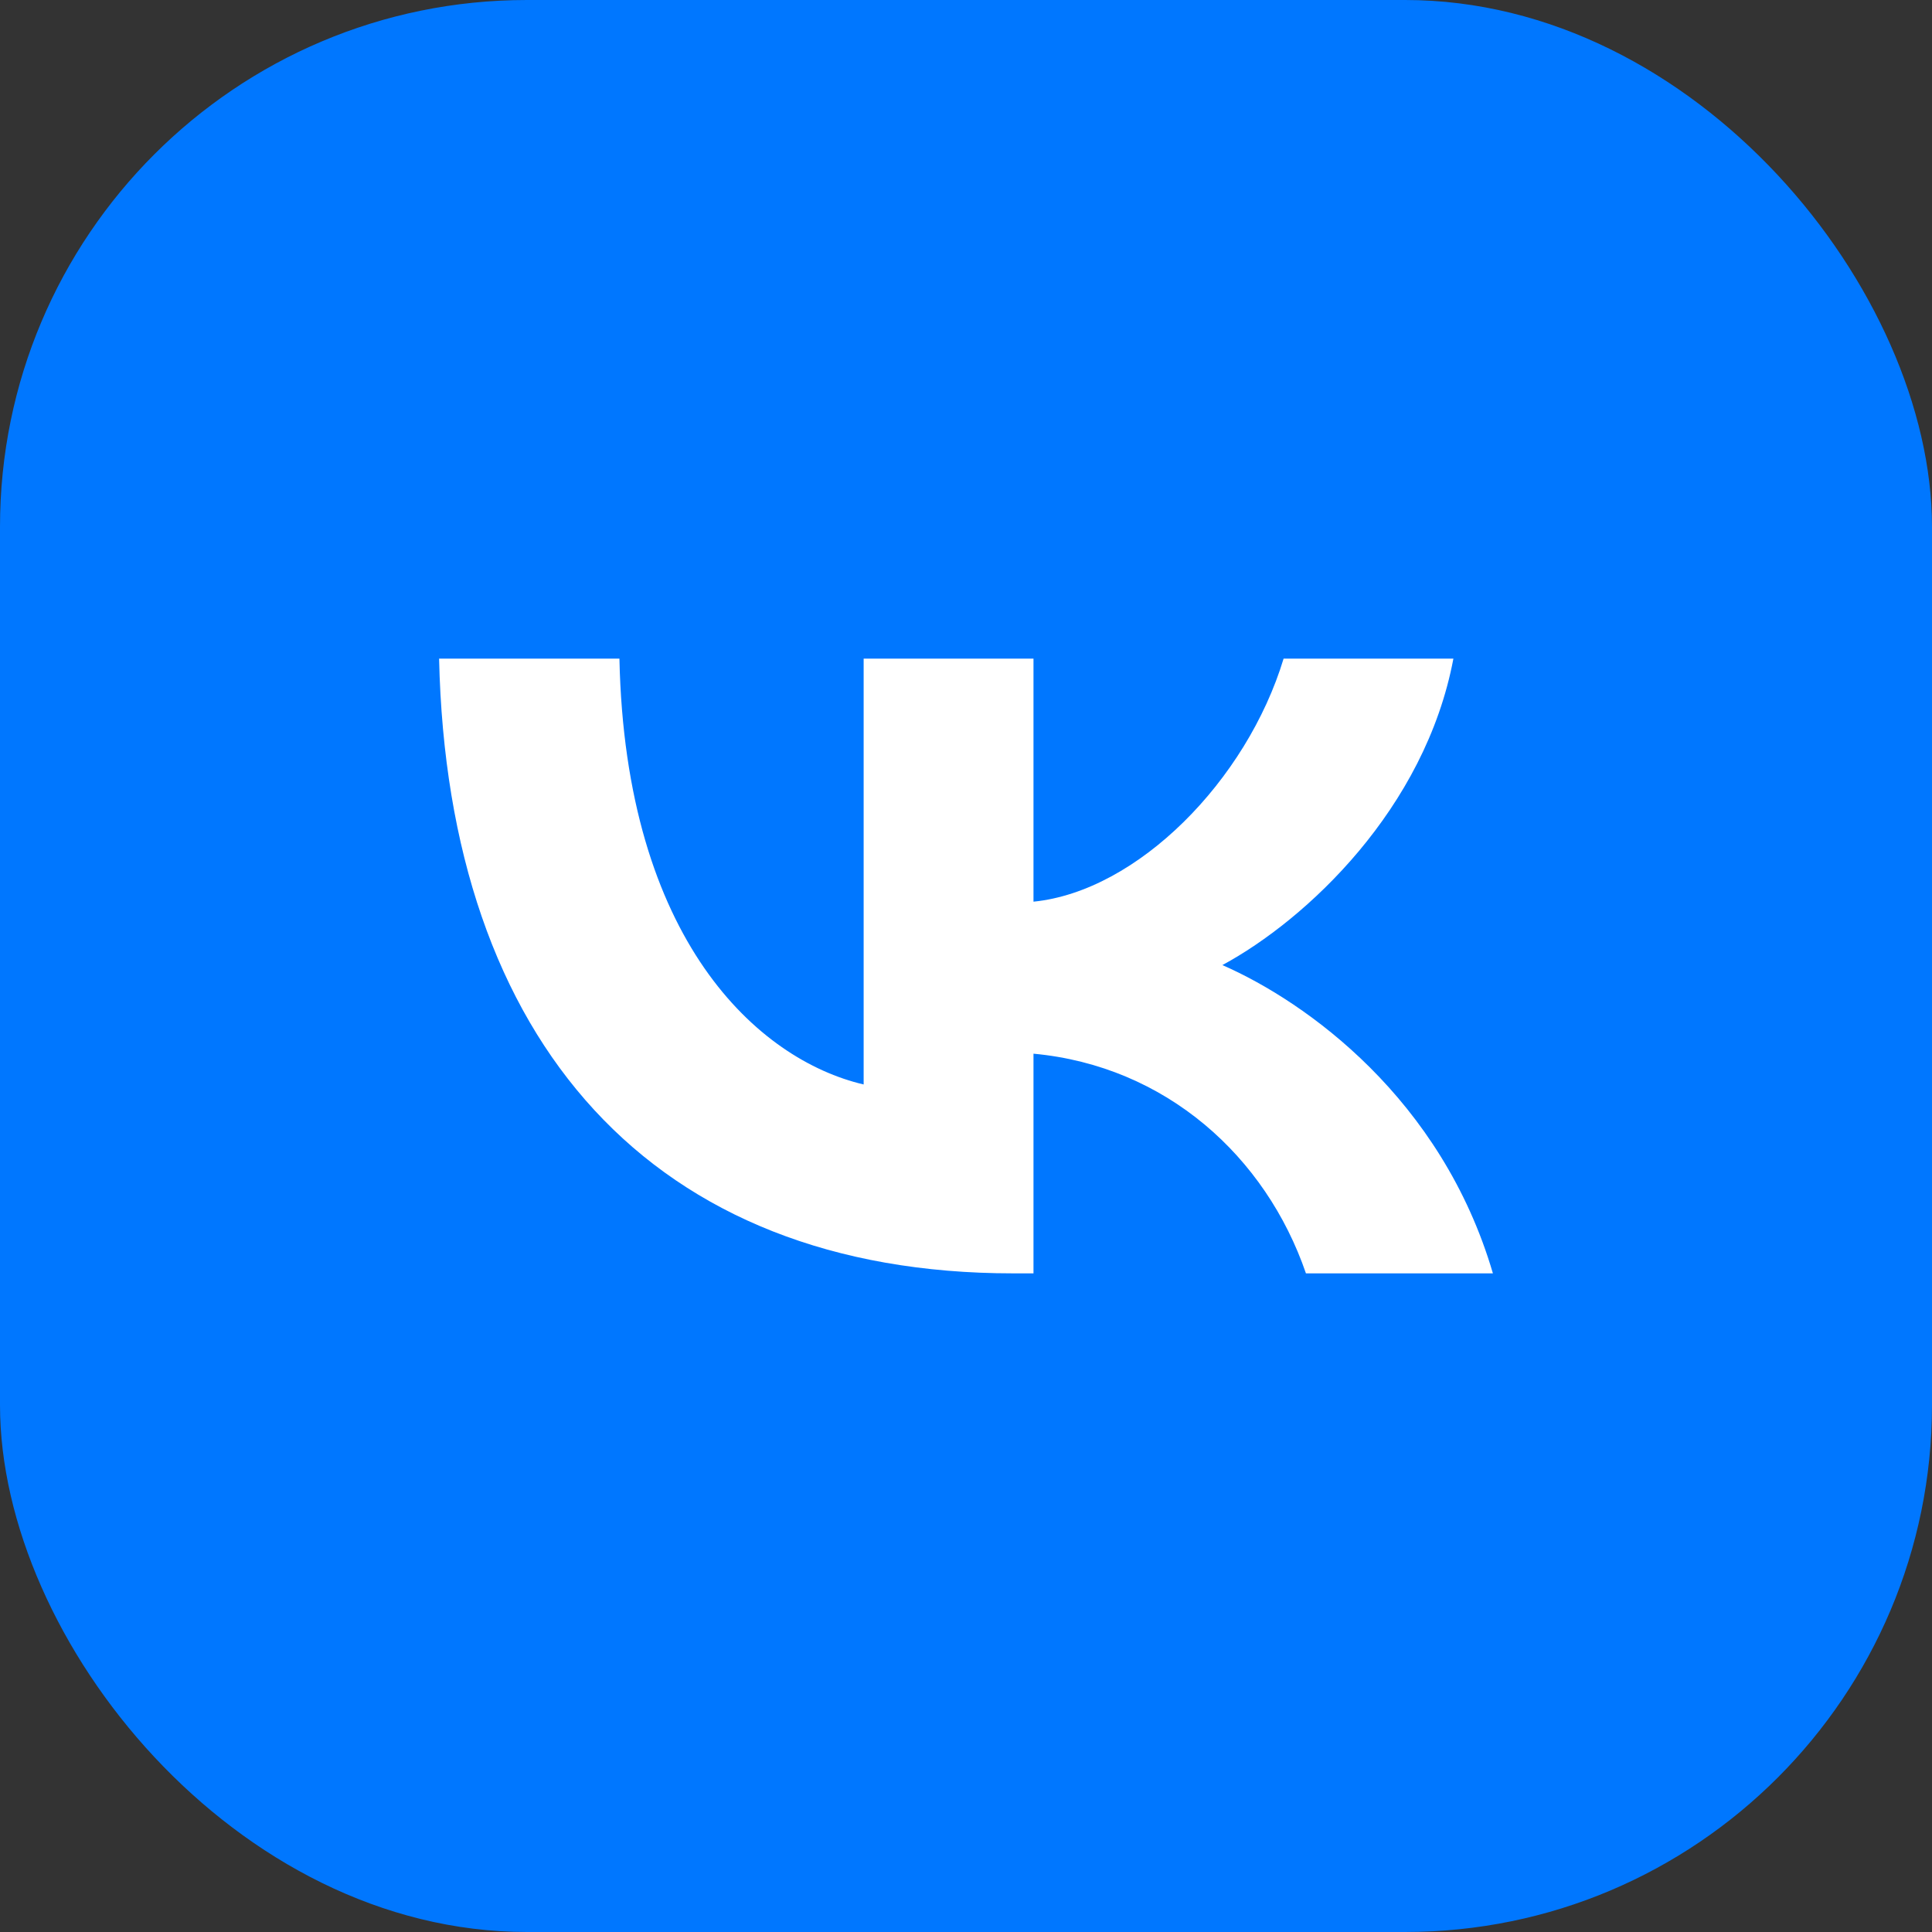
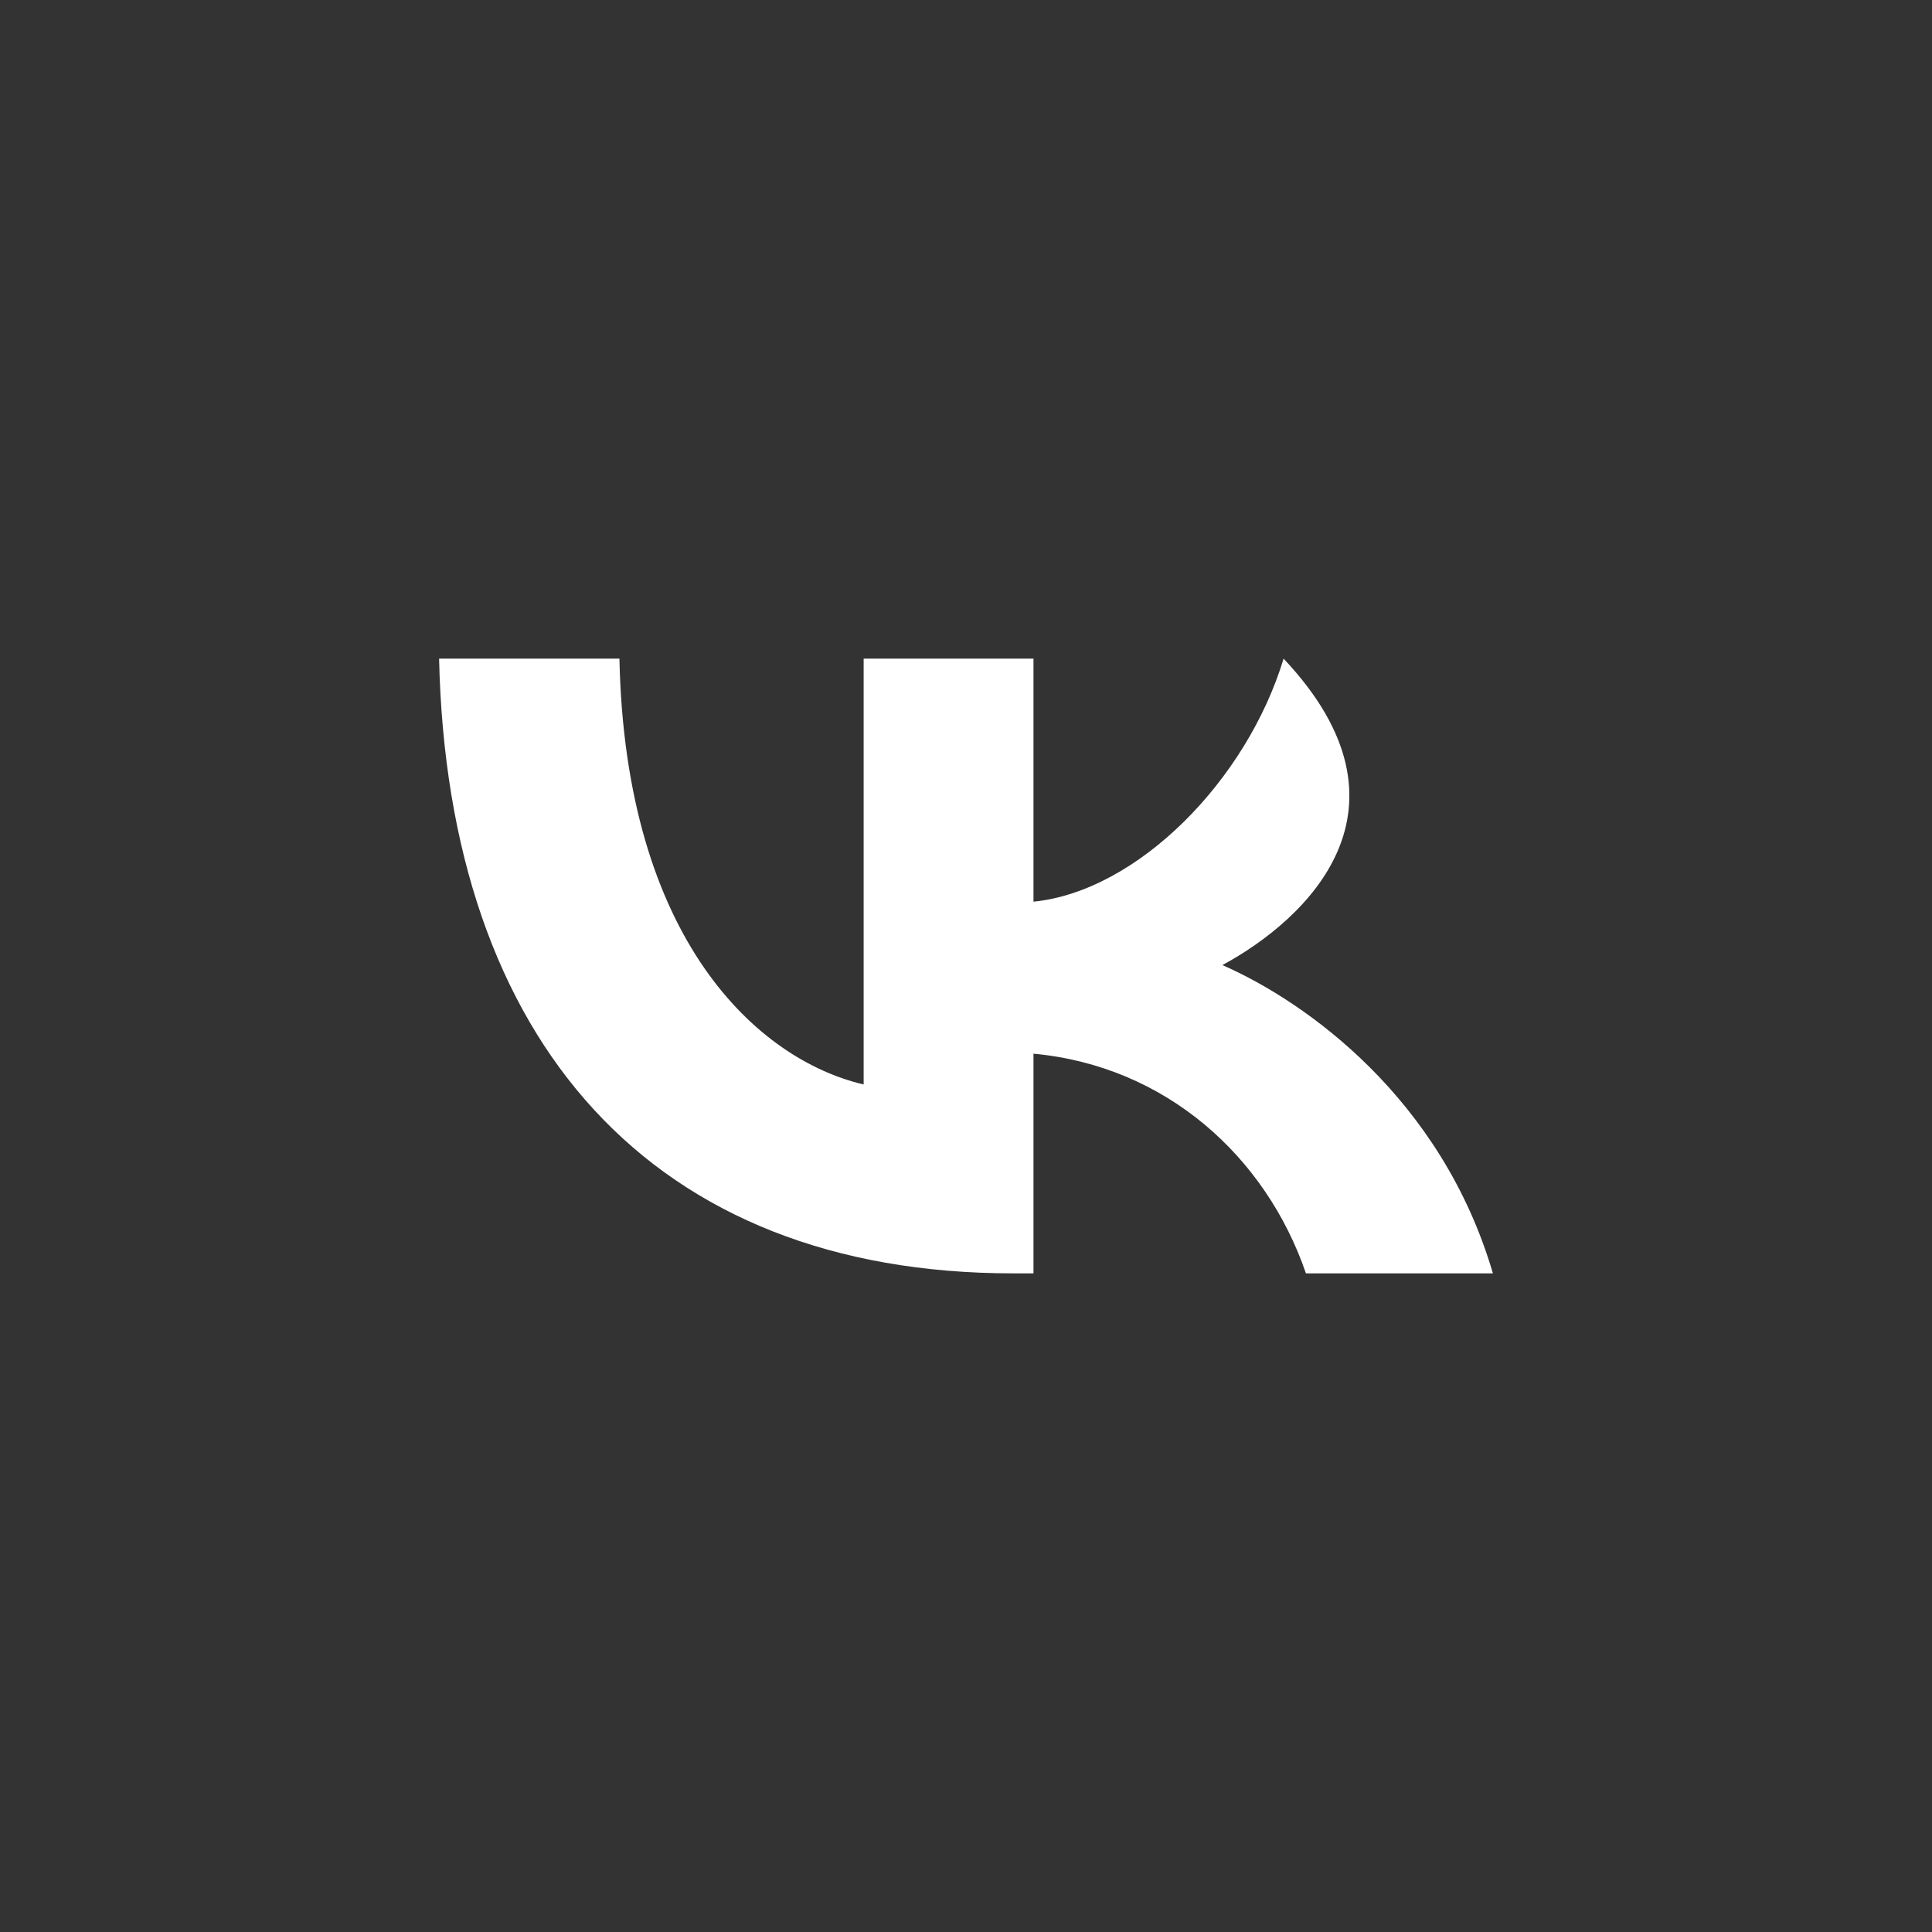
<svg xmlns="http://www.w3.org/2000/svg" width="44" height="44" viewBox="0 0 44 44" fill="none">
  <rect x="0" y="0" width="44" height="44" fill="#333333" stroke="none" />
-   <rect width="44" height="44" rx="12" fill="#0077FF" />
-   <path d="M23.072 29C14.872 29 10.195 23.745 10 15H14.107C14.242 21.418 17.27 24.137 19.669 24.698V15H23.537V20.535C25.905 20.297 28.393 17.775 29.233 15H33.1C32.456 18.419 29.758 20.942 27.839 21.979C29.758 22.82 32.831 25.02 34 29H29.742C28.828 26.337 26.55 24.277 23.537 23.997V29H23.072Z" fill="white" />
+   <path d="M23.072 29C14.872 29 10.195 23.745 10 15H14.107C14.242 21.418 17.27 24.137 19.669 24.698V15H23.537V20.535C25.905 20.297 28.393 17.775 29.233 15C32.456 18.419 29.758 20.942 27.839 21.979C29.758 22.82 32.831 25.02 34 29H29.742C28.828 26.337 26.55 24.277 23.537 23.997V29H23.072Z" fill="white" />
</svg>